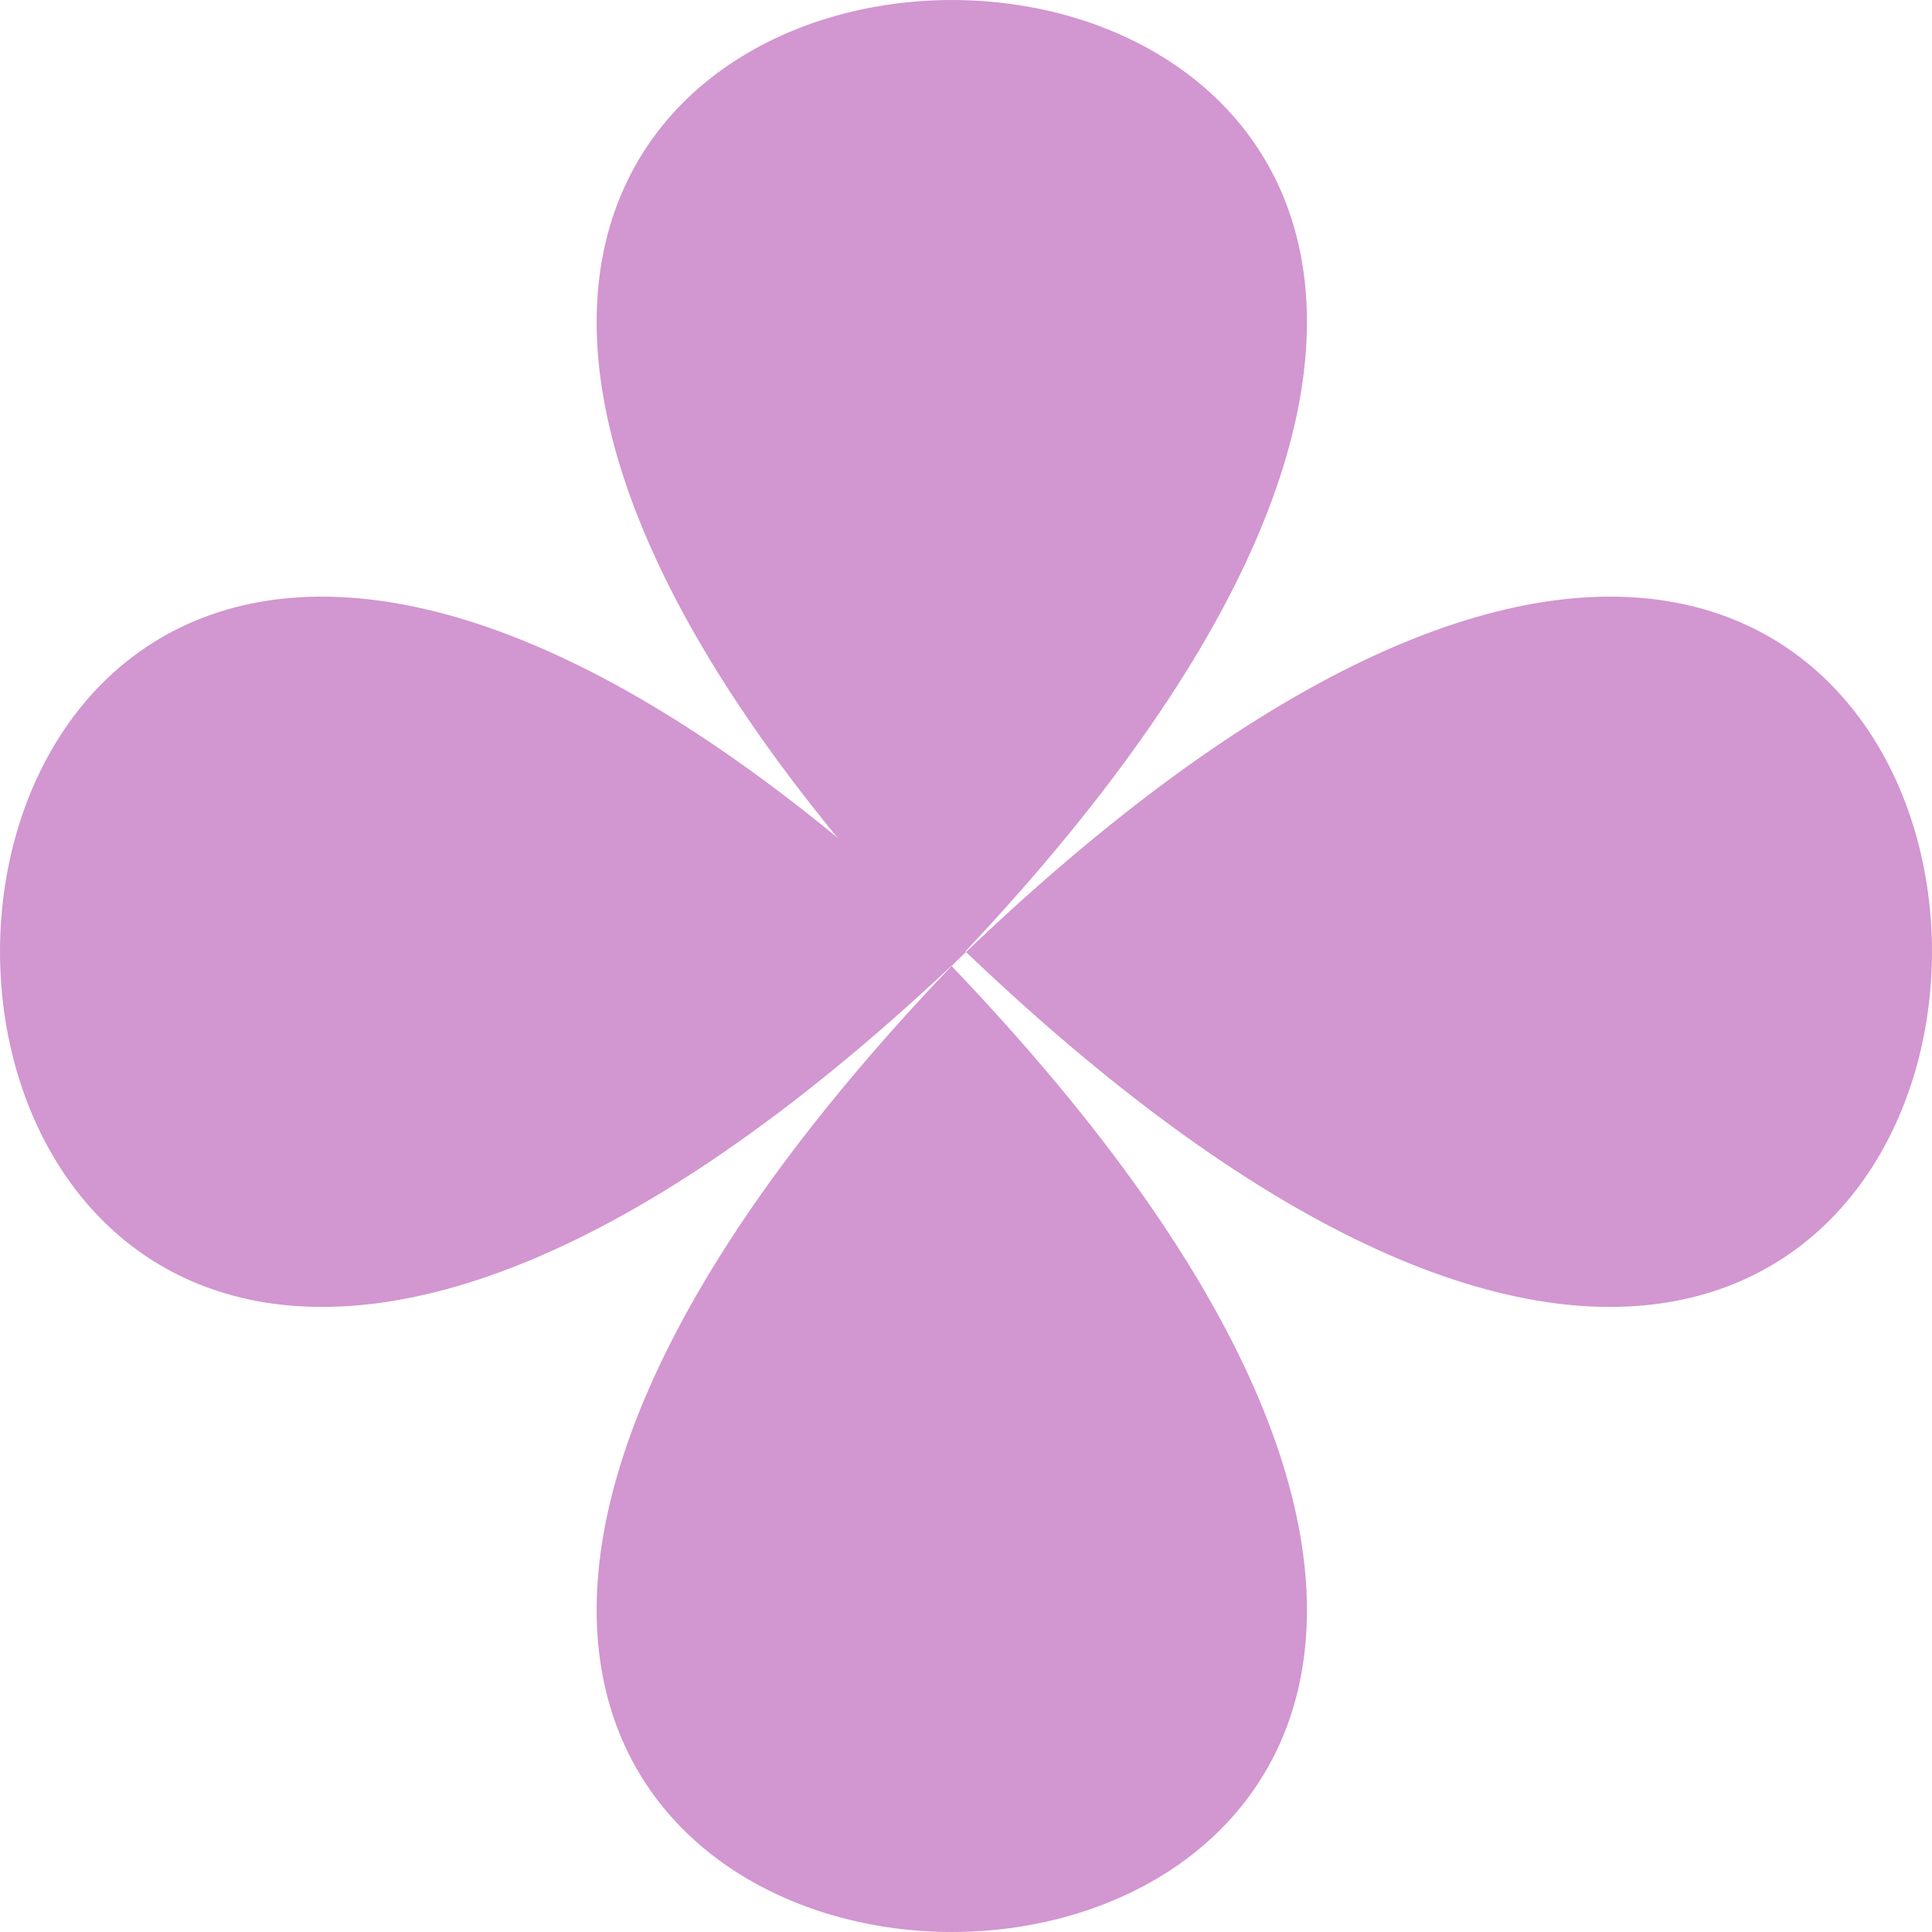
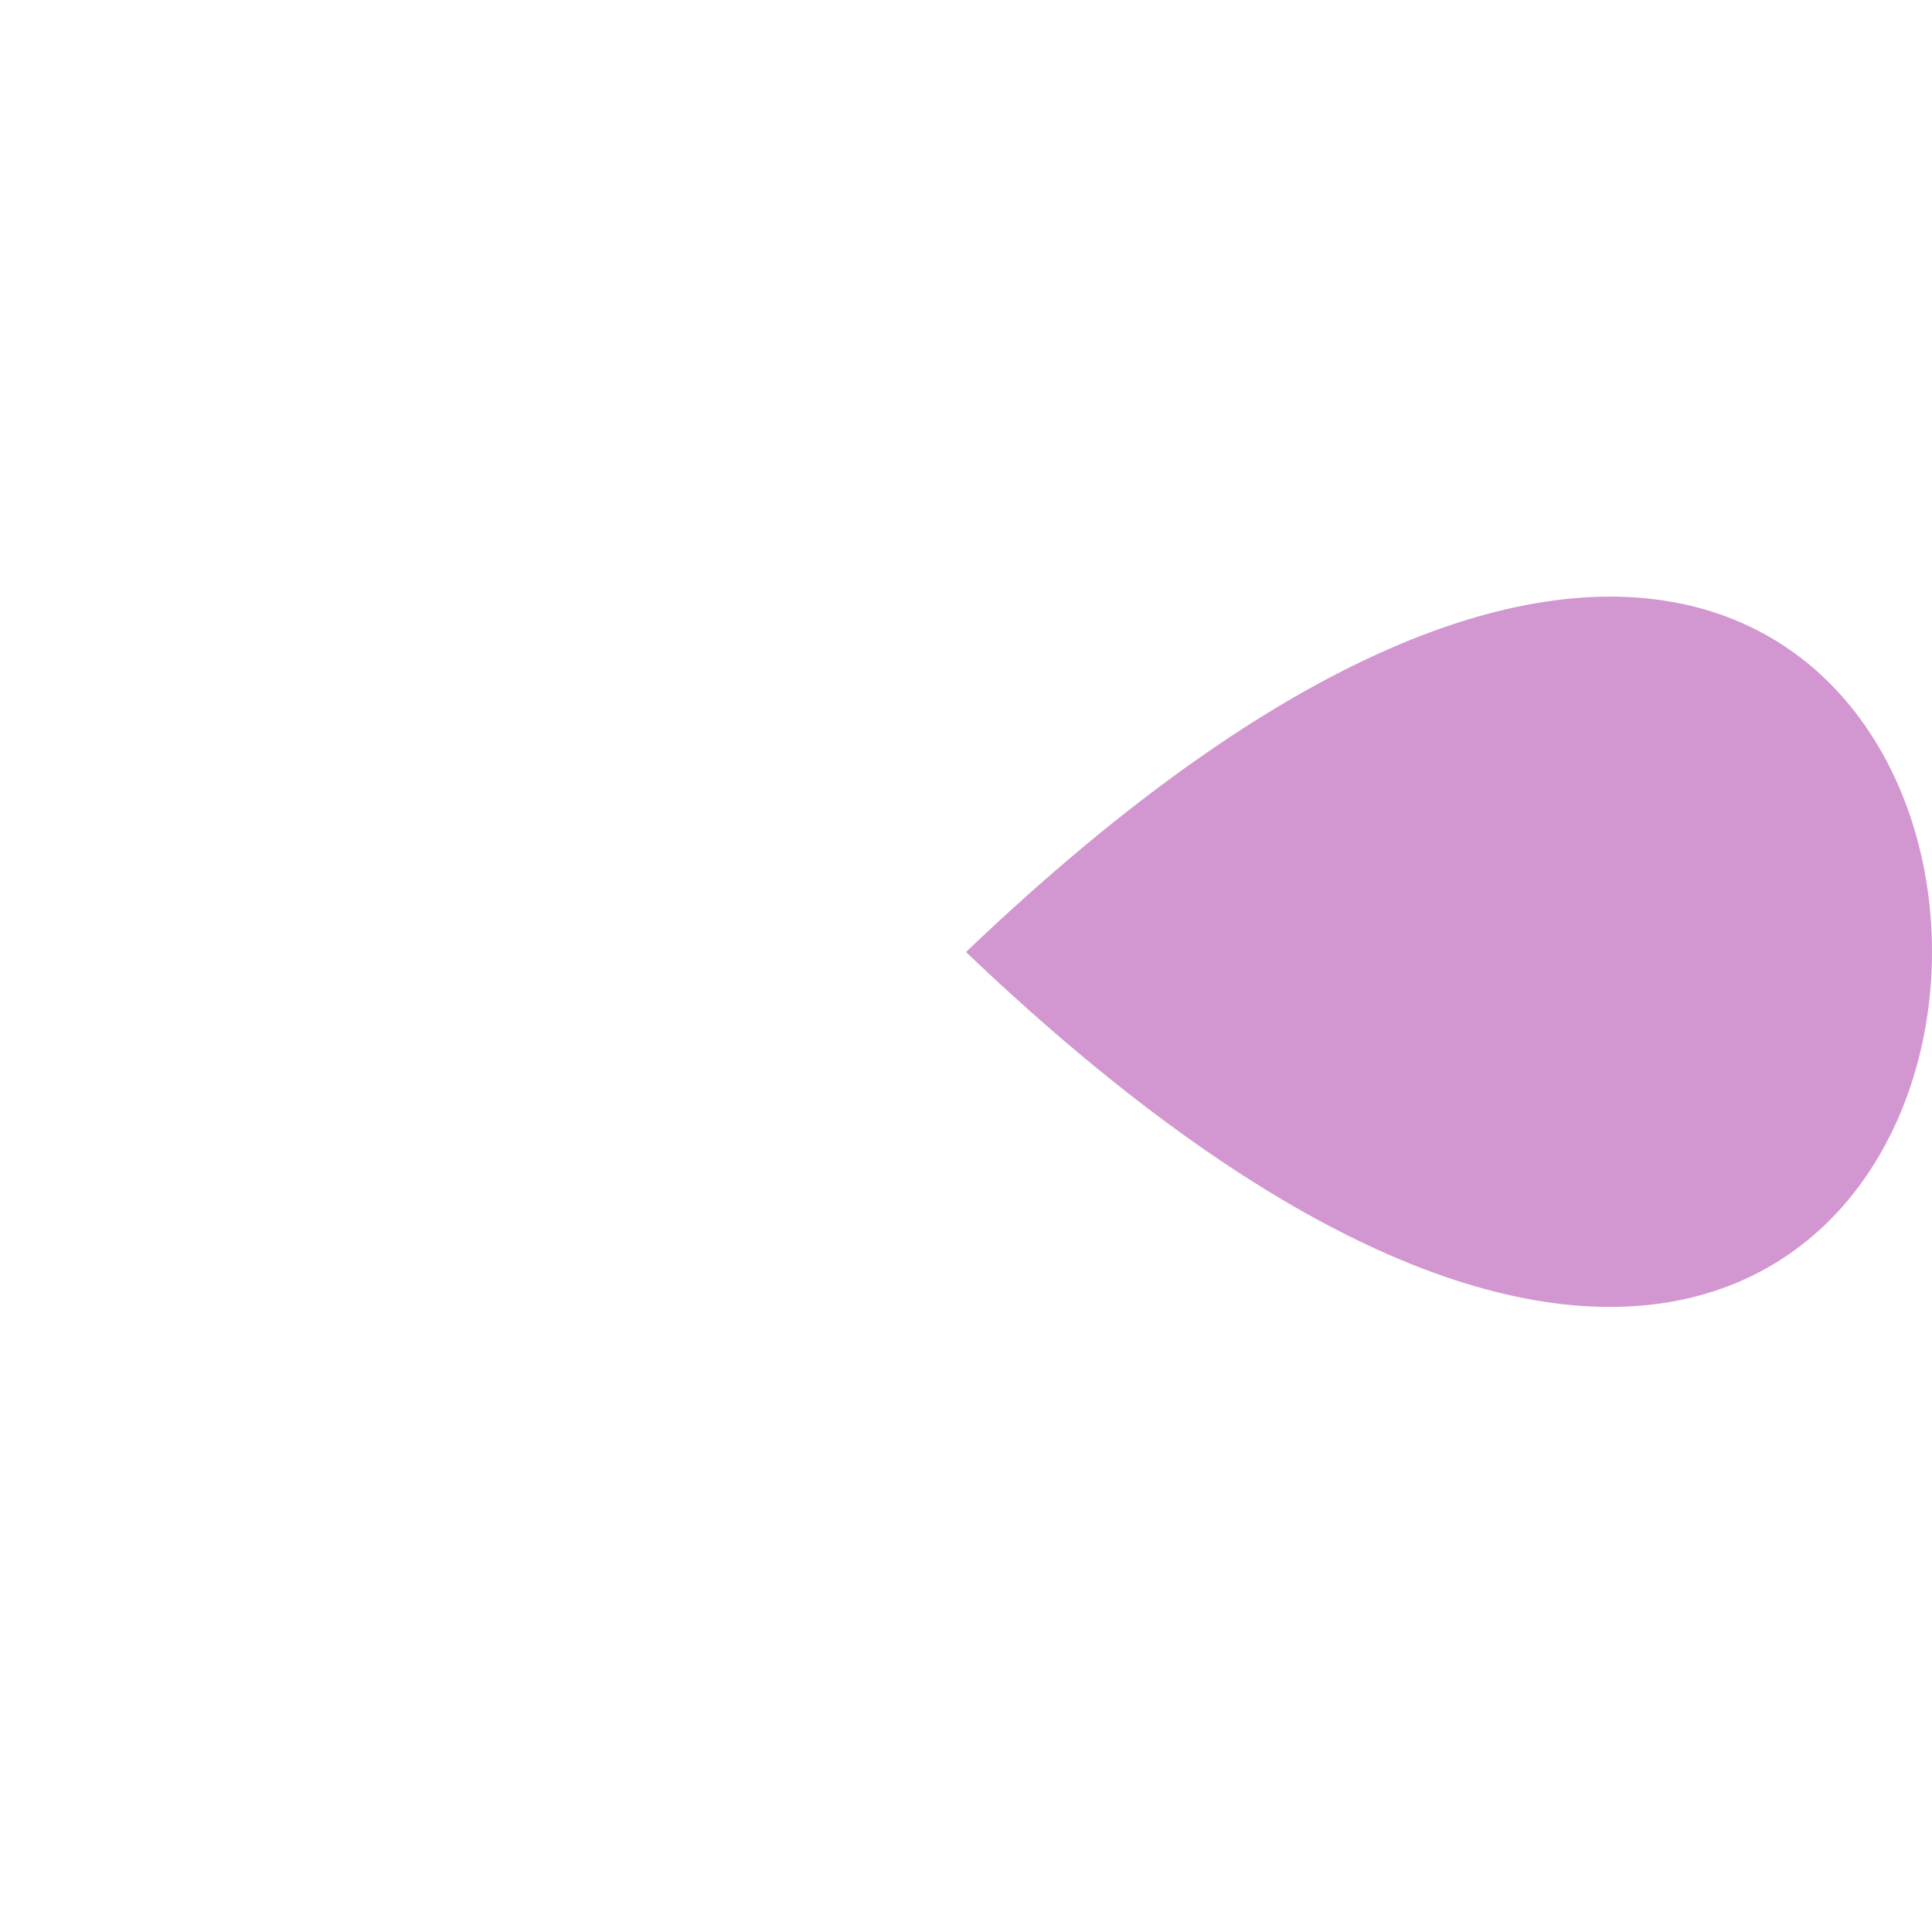
<svg xmlns="http://www.w3.org/2000/svg" width="68" height="68" viewBox="0 0 68 68" fill="none">
  <g clip-path="url(#clip0_177_3070)">
-     <path d="M33.492 34C76.81 79.333 -9.793 79.333 33.492 34Z" fill="#D296D0" />
    <path d="M34 33.508C79.333 76.793 79.333 -9.81 34 33.508Z" fill="#D296D0" />
-     <path d="M33.492 34C76.81 -11.333 -9.793 -11.333 33.492 34Z" fill="#D296D0" />
-     <path d="M34 33.508C-11.333 76.793 -11.333 -9.81 34 33.508Z" fill="#D296D0" />
  </g>
  <defs>
    <clipPath id="clip0_177_3070">
      <rect width="68" height="68" fill="white" />
    </clipPath>
  </defs>
</svg>